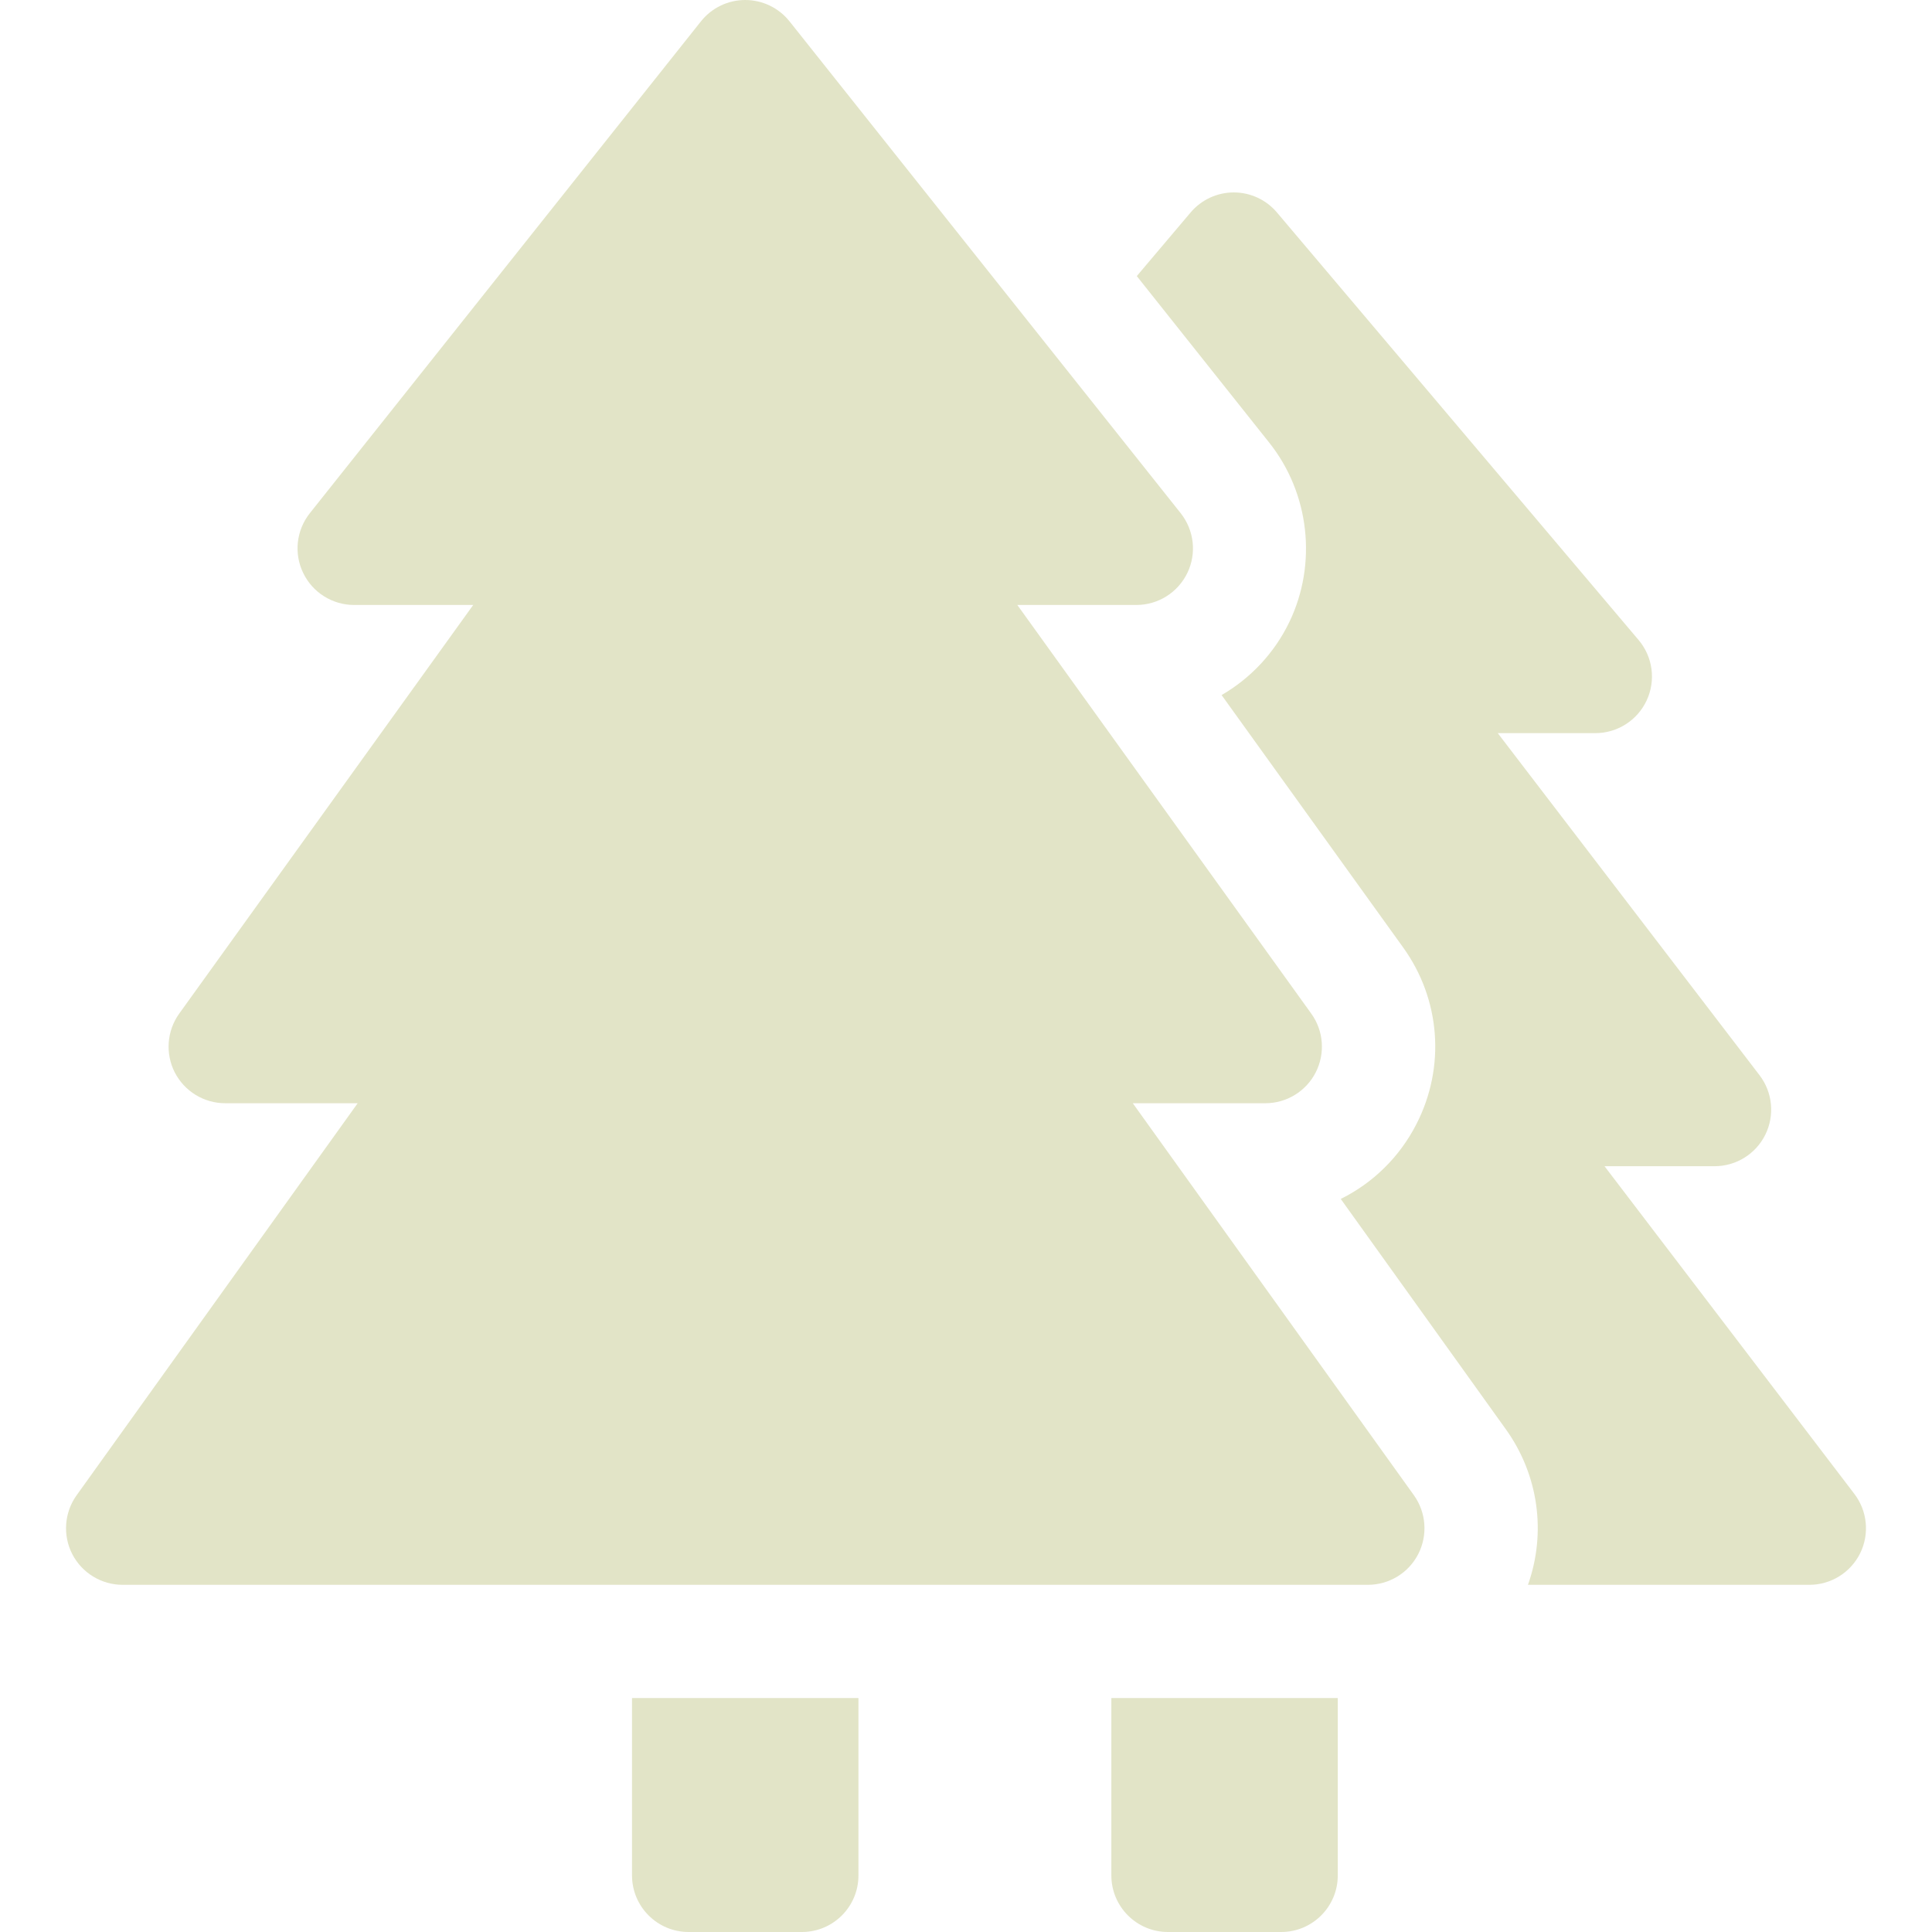
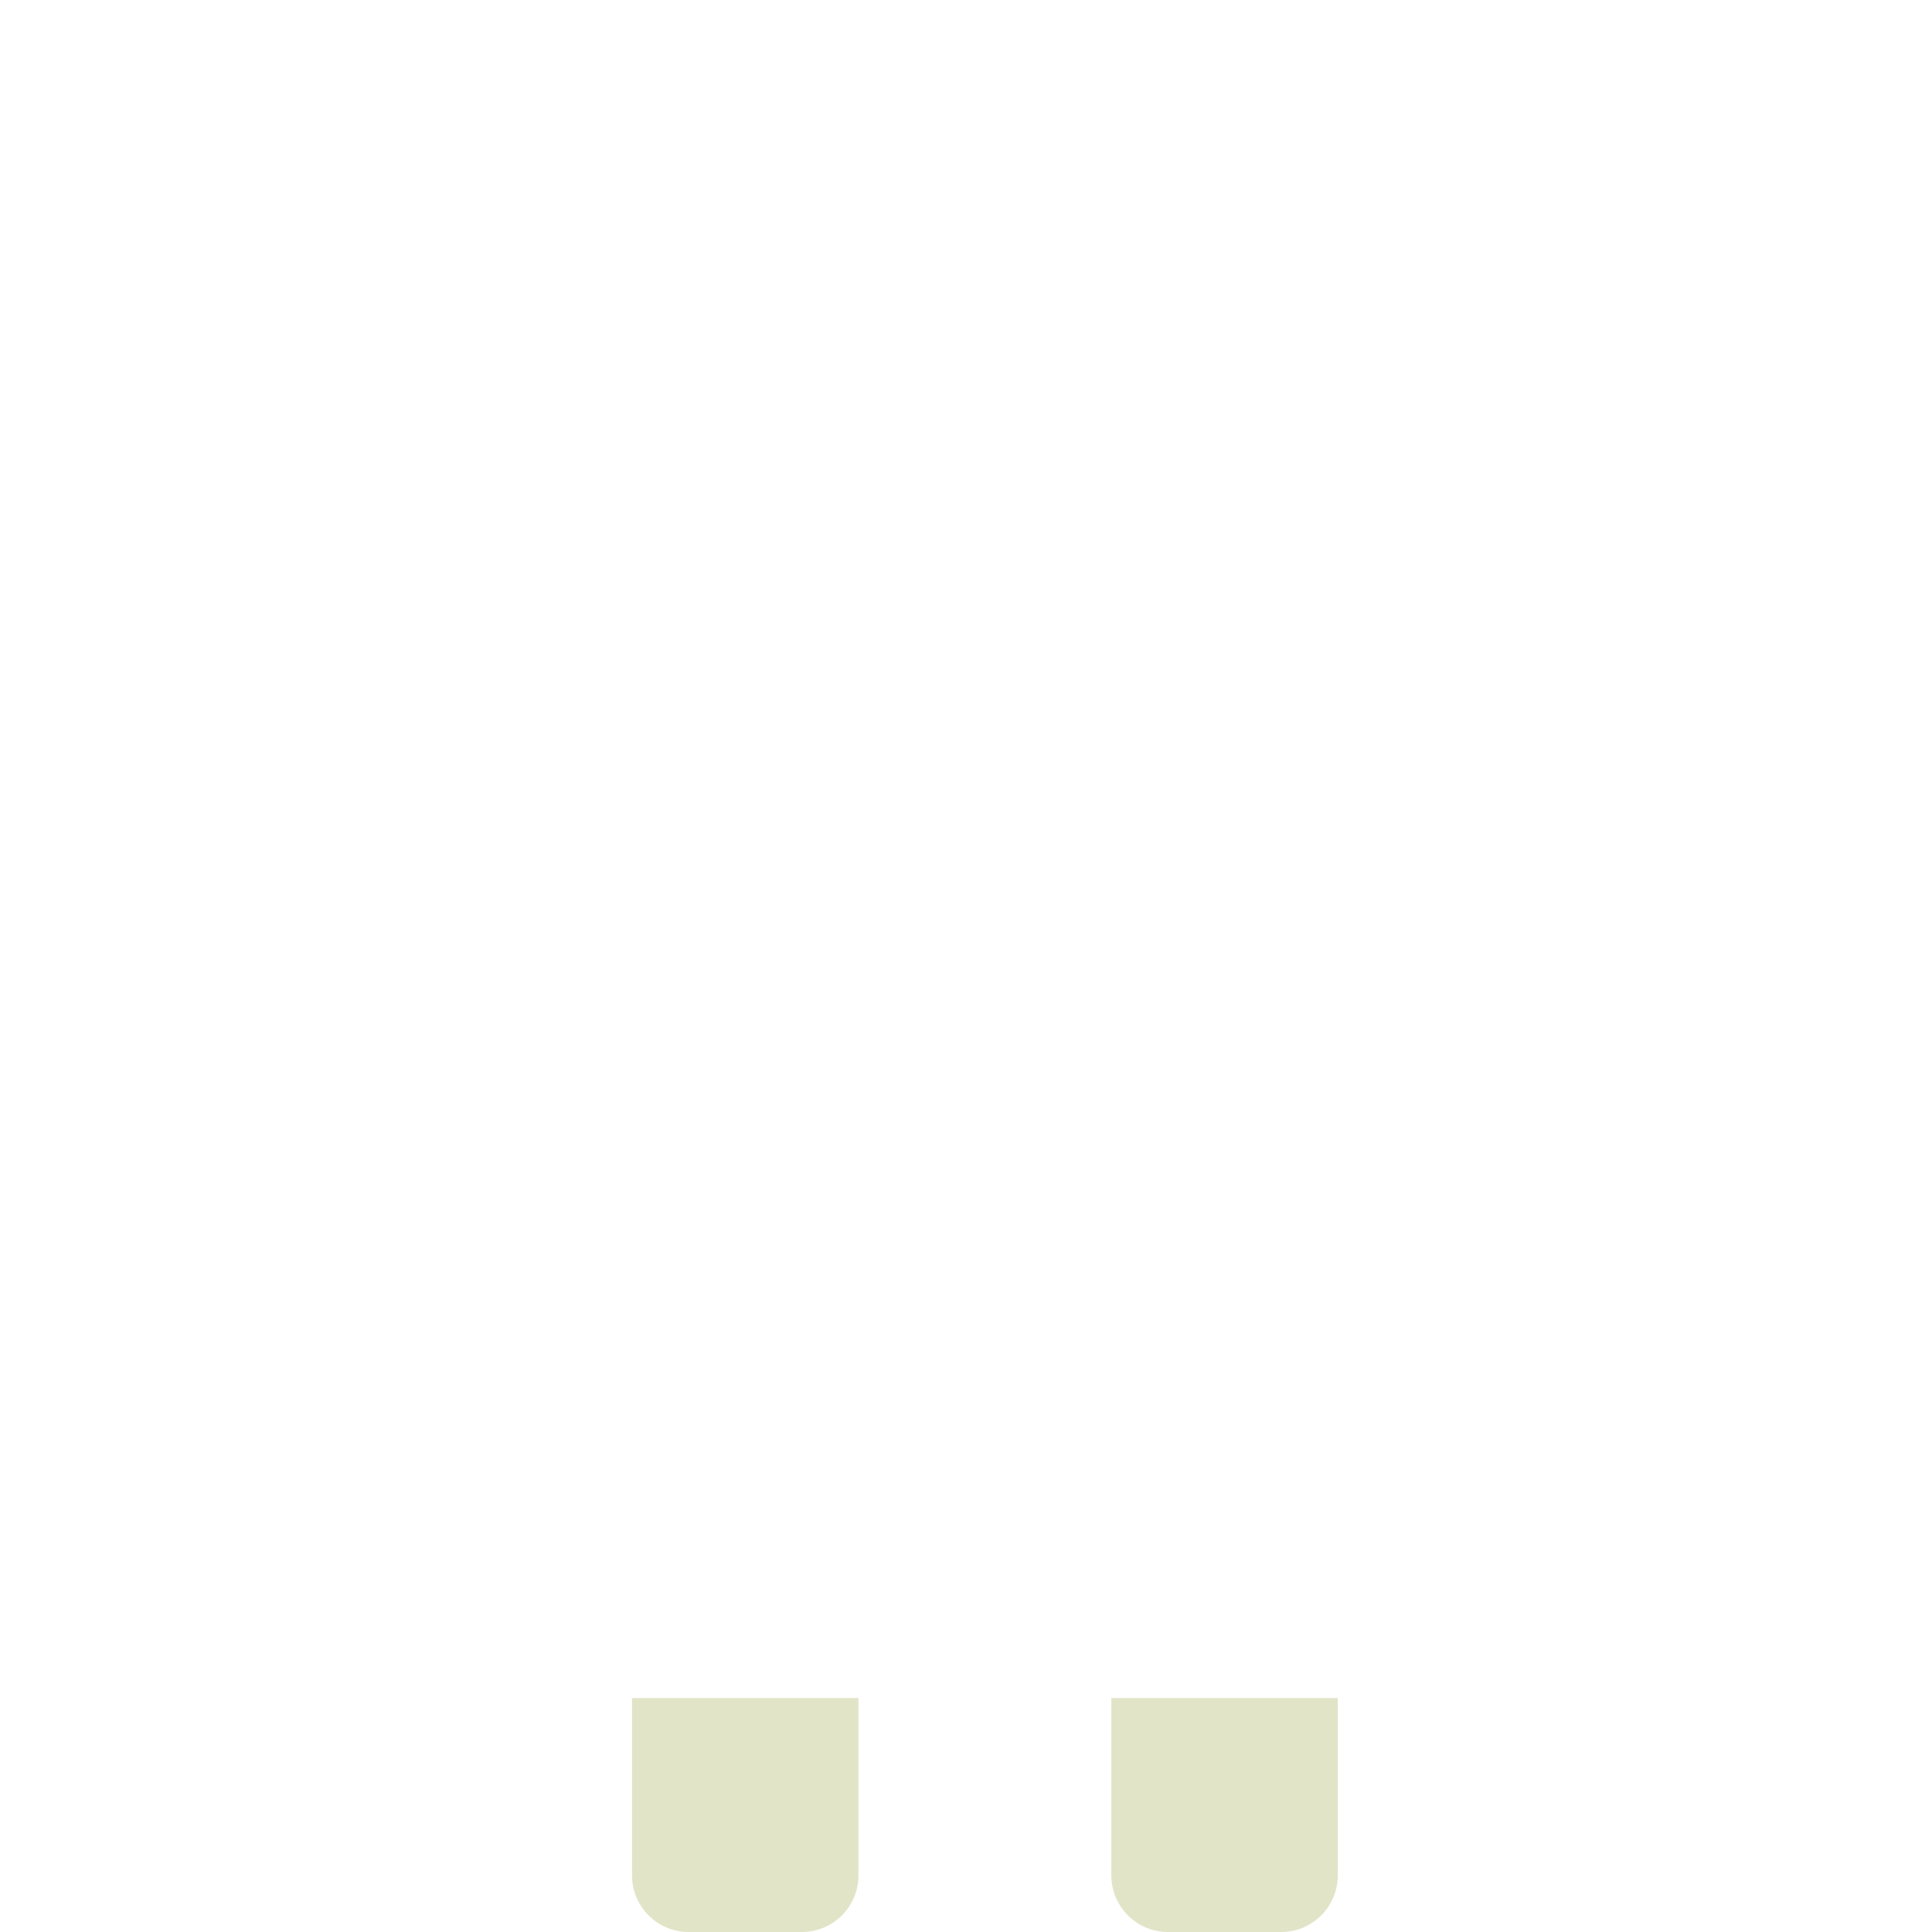
<svg xmlns="http://www.w3.org/2000/svg" width="30" height="30" viewBox="0 0 30 30" fill="none">
-   <path fill-rule="evenodd" clip-rule="evenodd" d="M17.59 17.131H19.648C19.978 17.131 20.28 16.946 20.43 16.653C20.58 16.359 20.554 16.006 20.361 15.739L15.797 9.394H17.645C17.983 9.394 18.29 9.201 18.437 8.897C18.584 8.594 18.543 8.233 18.333 7.968L12.26 0.332C12.093 0.122 11.84 0 11.572 0C11.304 0 11.051 0.122 10.884 0.332L4.811 7.969C4.601 8.233 4.561 8.594 4.708 8.897C4.854 9.201 5.162 9.394 5.499 9.394H7.348L2.783 15.739C2.591 16.006 2.564 16.359 2.714 16.653C2.865 16.946 3.167 17.131 3.497 17.131H5.554L1.19 23.218C0.998 23.486 0.972 23.839 1.122 24.132C1.273 24.425 1.575 24.609 1.904 24.609H21.24C21.57 24.609 21.872 24.425 22.022 24.132C22.173 23.839 22.146 23.486 21.955 23.218L17.59 17.131Z" fill="#E2E4C7" />
-   <path fill-rule="evenodd" clip-rule="evenodd" d="M28.795 23.198L24.915 18.109H26.624C26.958 18.109 27.264 17.919 27.412 17.619C27.56 17.319 27.525 16.961 27.322 16.696L23.257 11.384H24.773C25.115 11.384 25.426 11.185 25.57 10.875C25.714 10.565 25.665 10.199 25.444 9.938L19.829 3.3C19.662 3.102 19.417 2.988 19.158 2.988C18.9 2.988 18.654 3.102 18.487 3.3L17.652 4.287L19.709 6.874C20.335 7.661 20.457 8.755 20.02 9.661C19.788 10.142 19.417 10.533 18.969 10.793L21.788 14.712C22.369 15.519 22.448 16.57 21.994 17.455C21.731 17.97 21.316 18.371 20.819 18.617L23.383 22.194C23.892 22.904 24.013 23.802 23.726 24.609H28.096C28.43 24.609 28.735 24.42 28.884 24.12C29.032 23.821 28.997 23.463 28.795 23.198Z" fill="#E2E4C7" />
  <path fill-rule="evenodd" clip-rule="evenodd" d="M9.814 29.121C9.814 29.607 10.208 30 10.693 30H12.451C12.937 30 13.33 29.607 13.33 29.121V26.367H9.814V29.121Z" fill="#E2E4C7" />
  <path fill-rule="evenodd" clip-rule="evenodd" d="M17.257 29.121C17.257 29.607 17.651 30 18.136 30H19.894C20.379 30 20.773 29.607 20.773 29.121V26.367H17.257V29.121Z" fill="#E2E4C7" />
</svg>